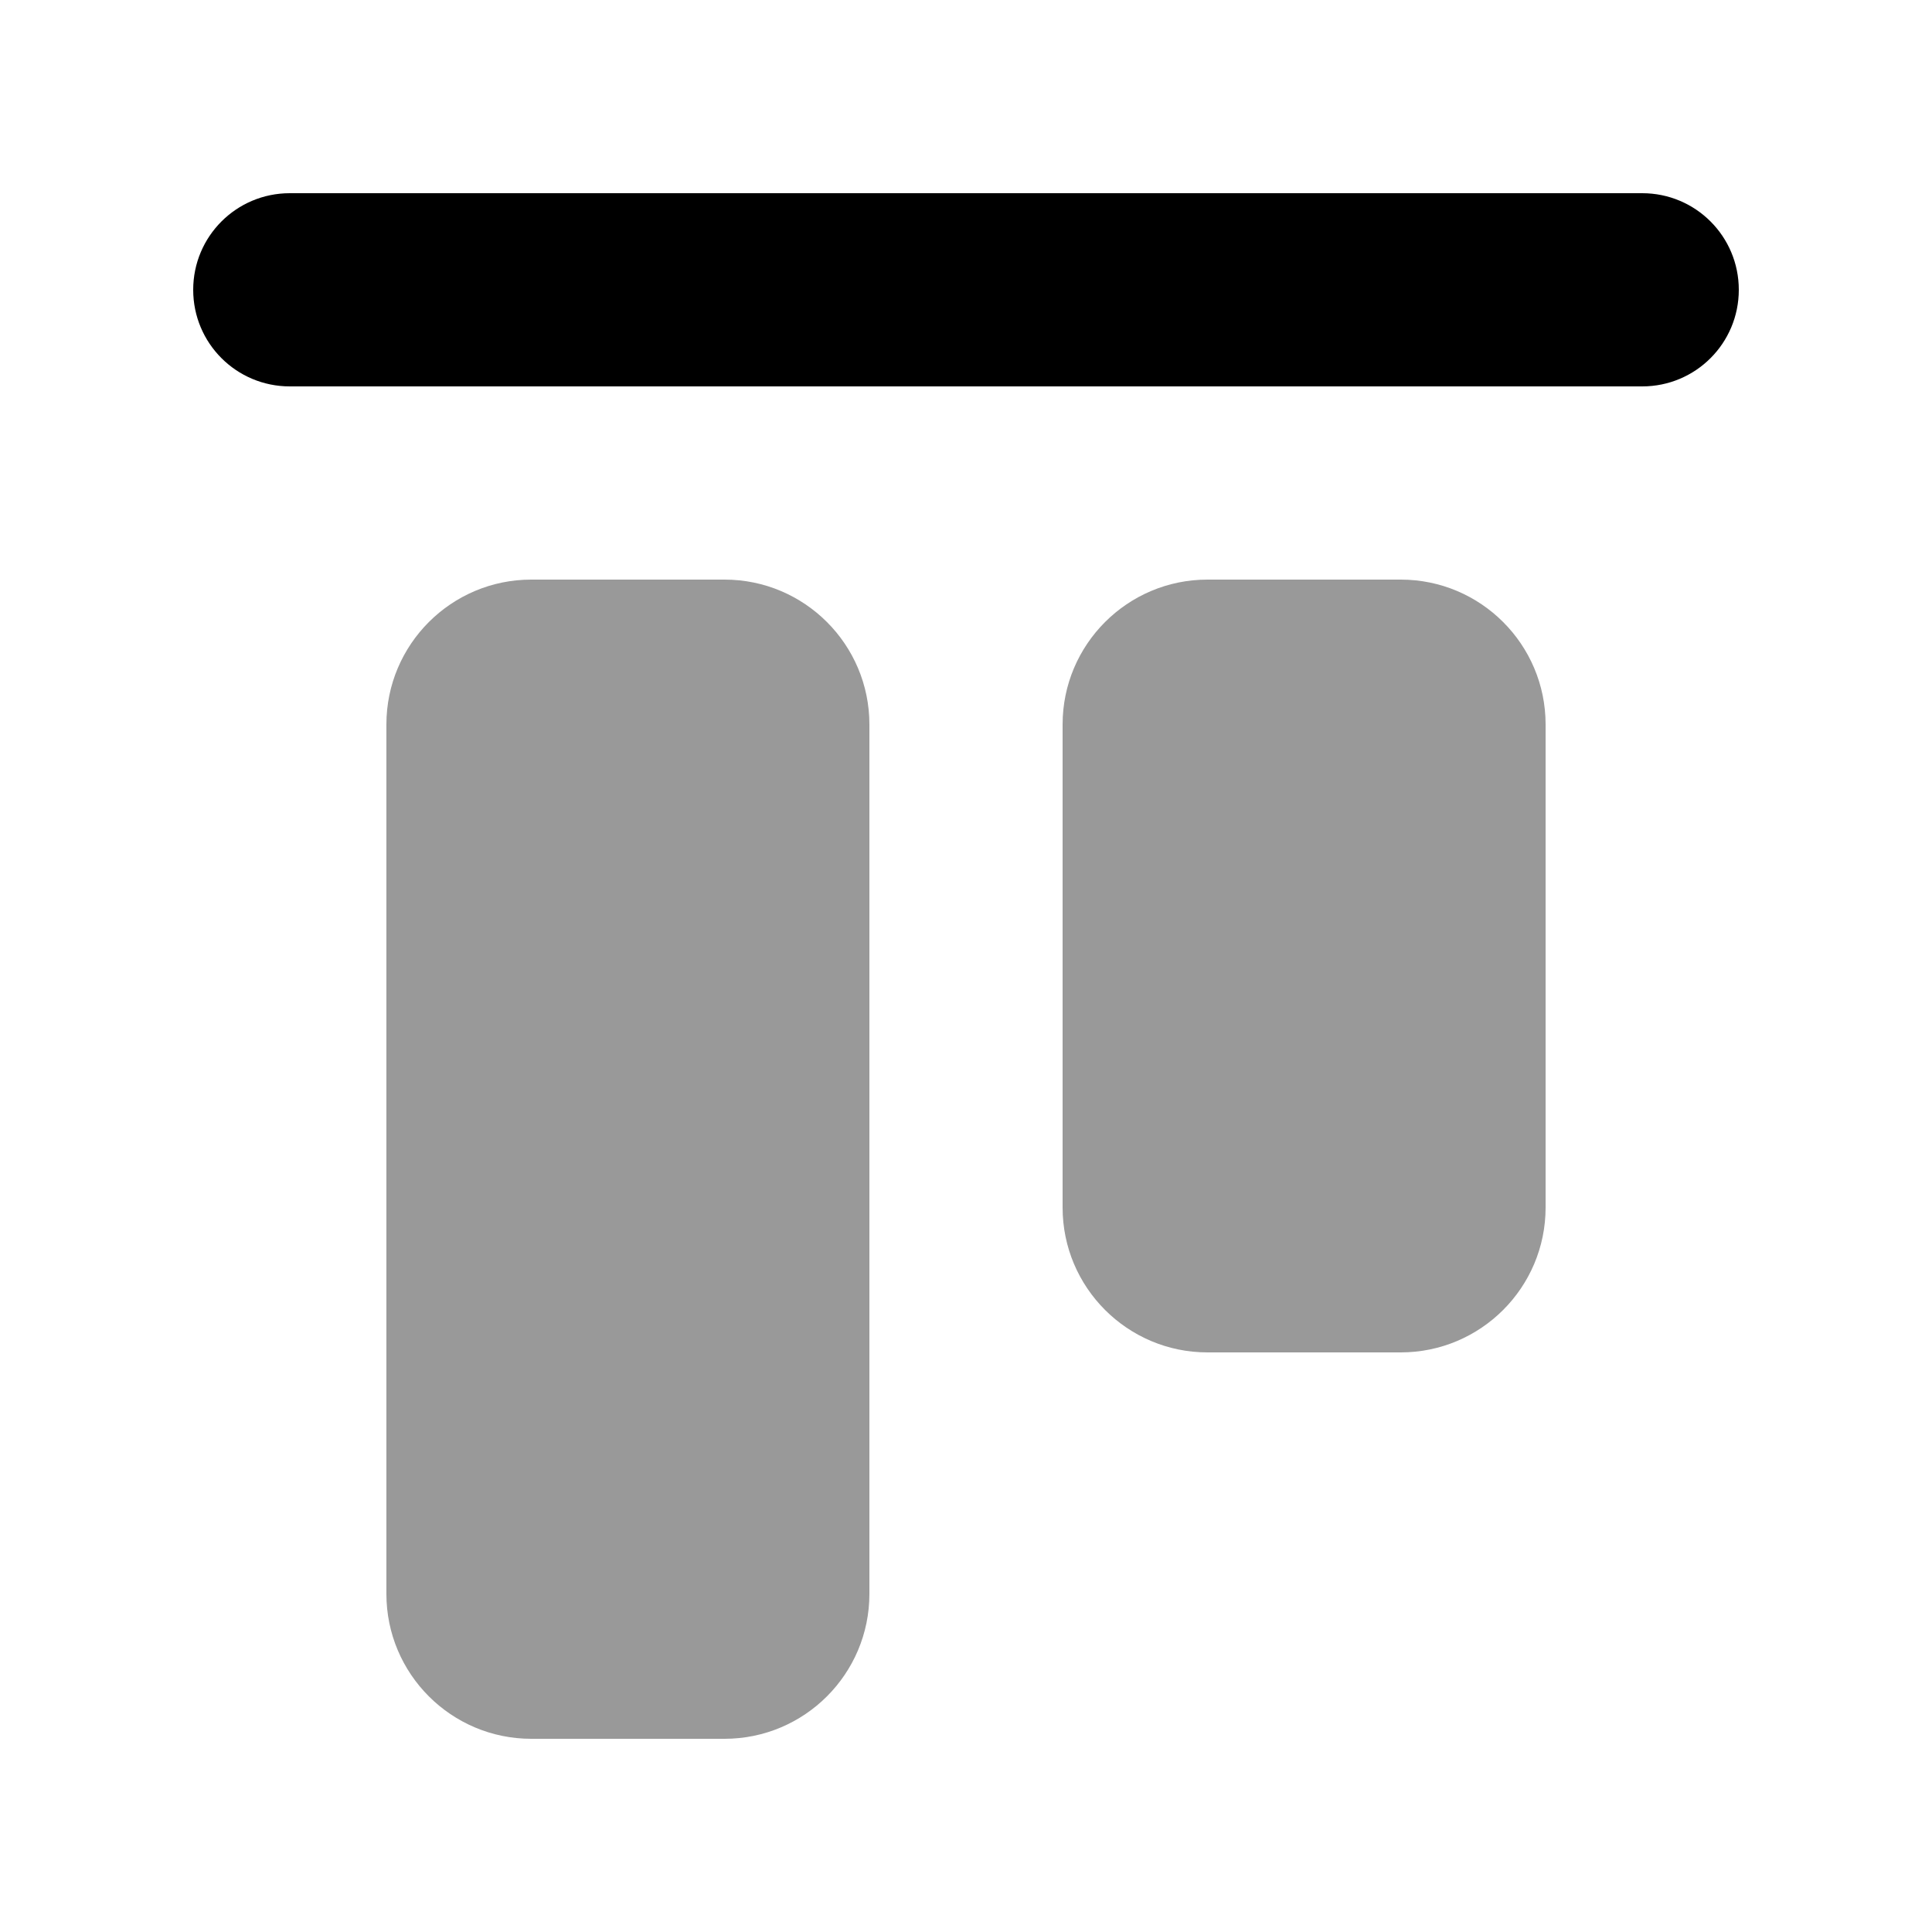
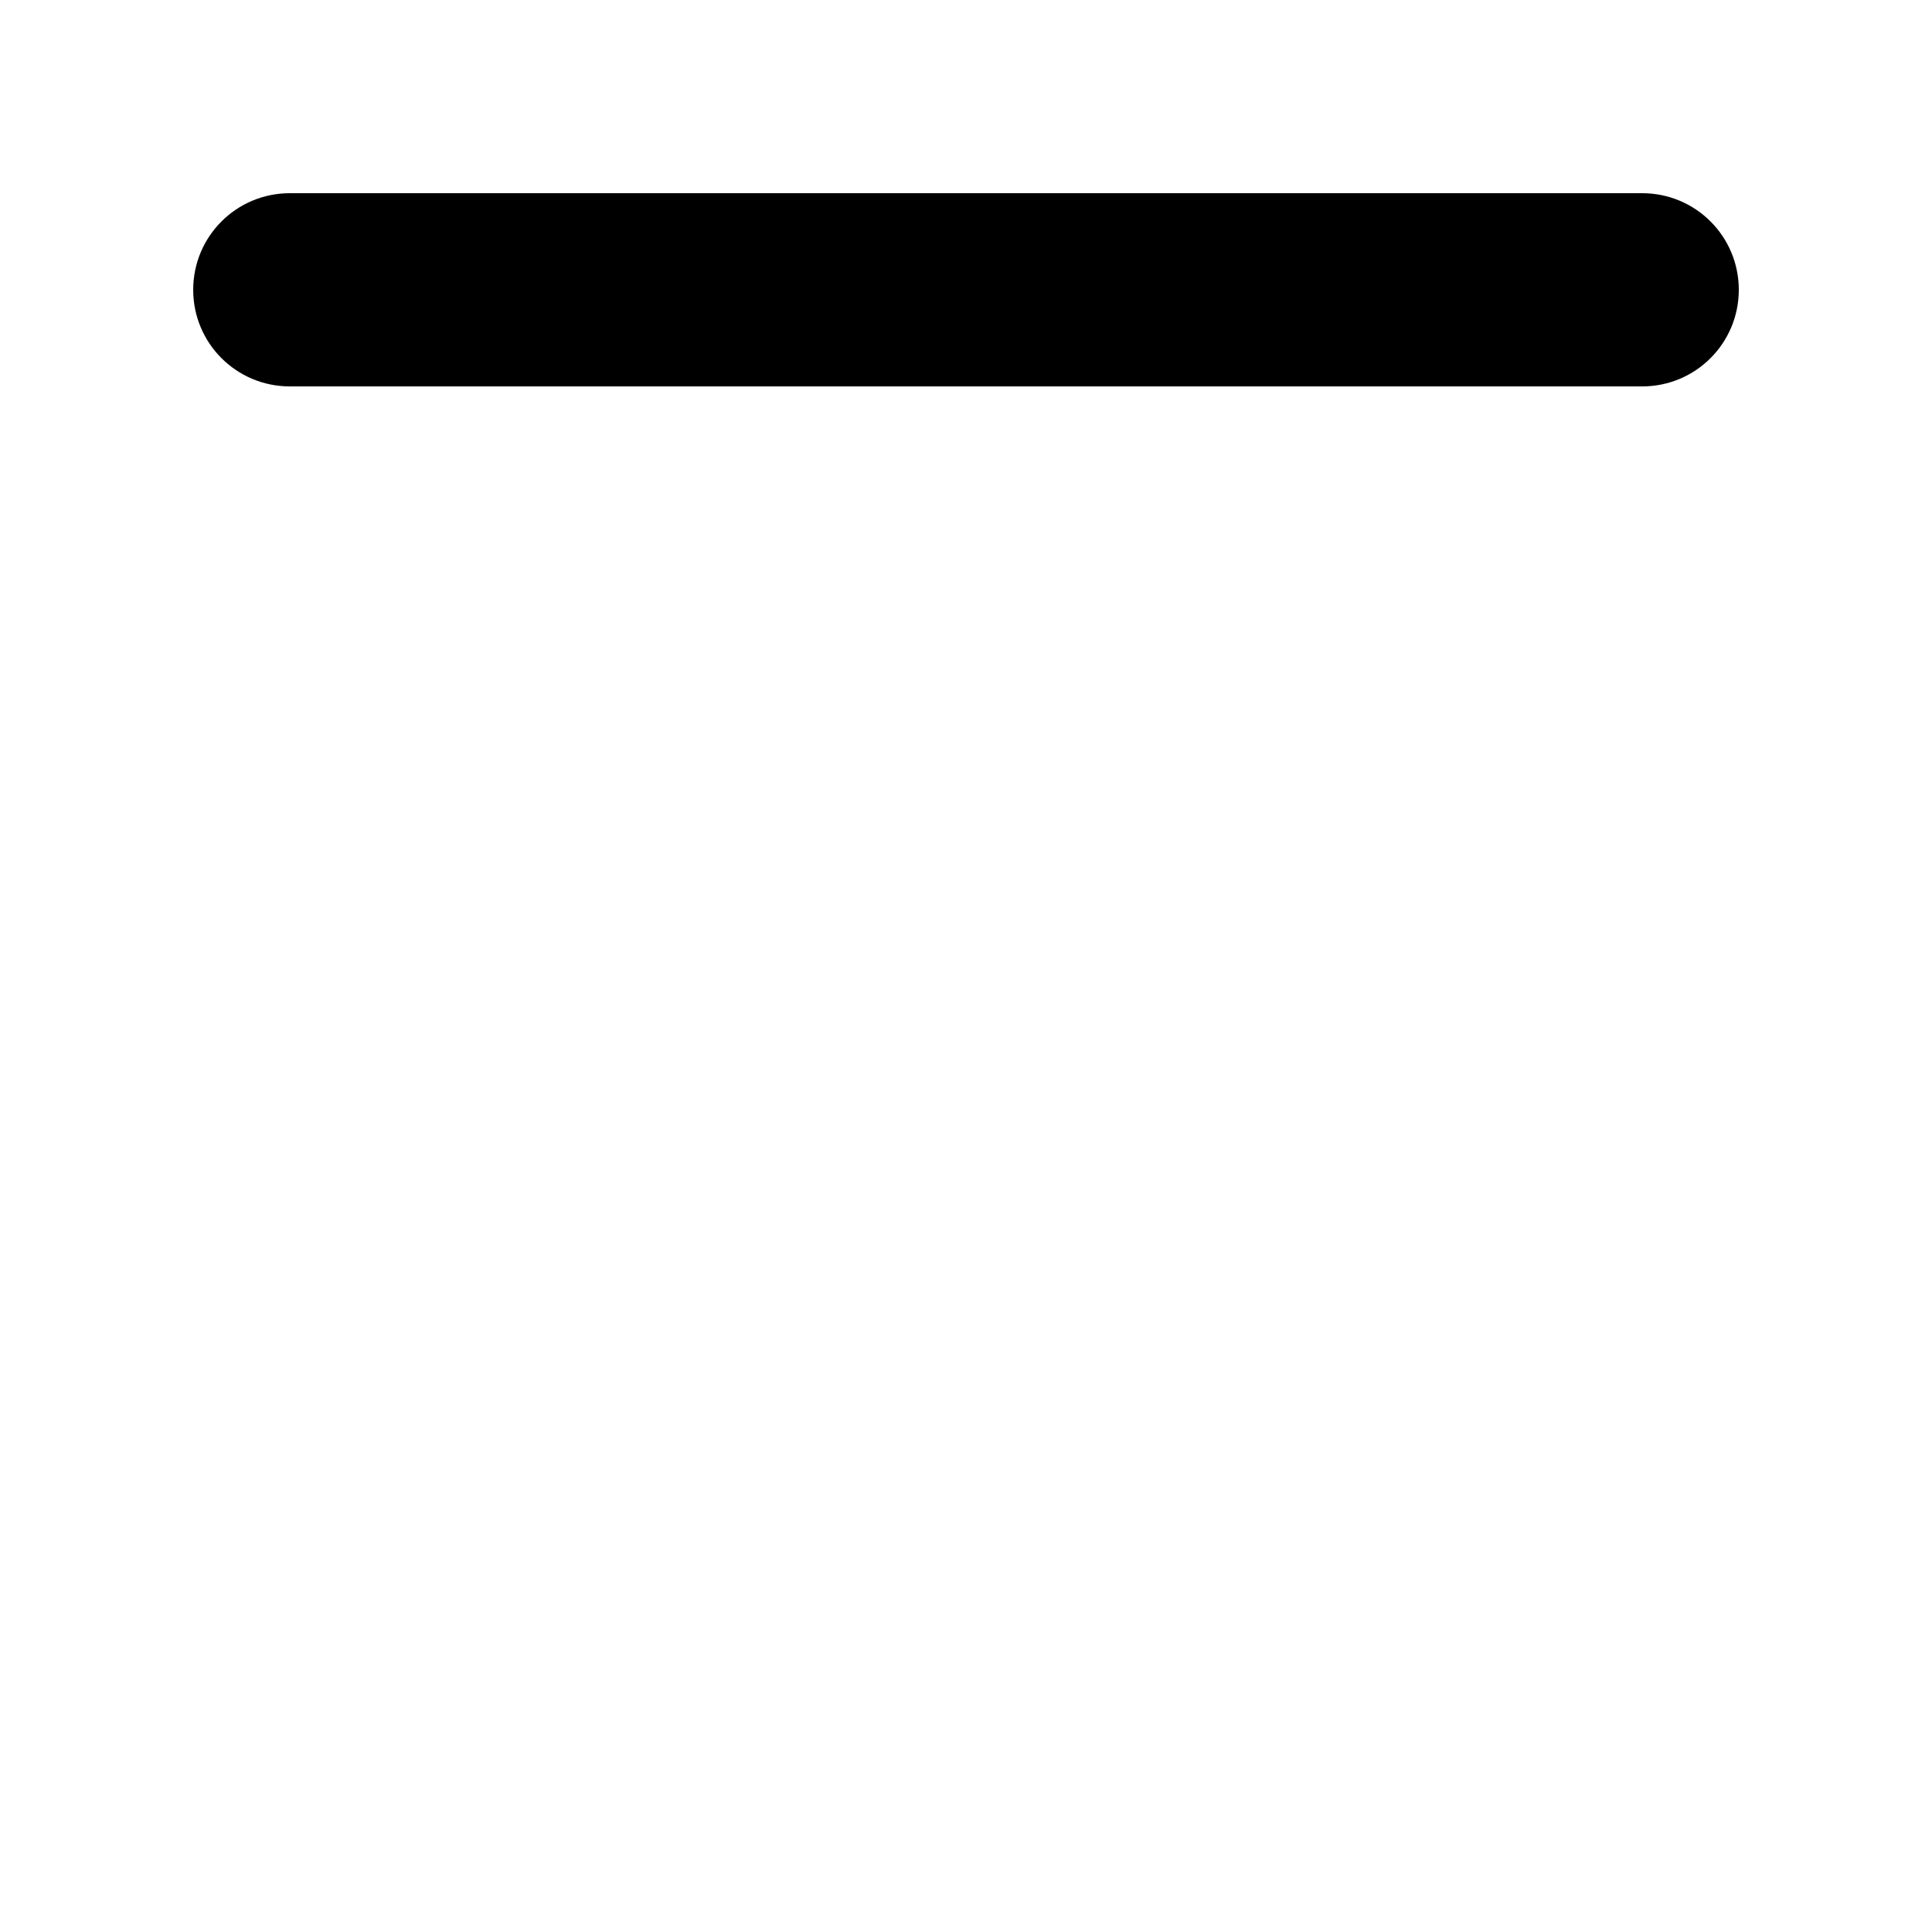
<svg xmlns="http://www.w3.org/2000/svg" viewBox="0 0 640 640">
-   <path opacity=".4" fill="currentColor" d="M128 240L128 528C128 554.5 149.5 576 176 576L240 576C266.5 576 288 554.5 288 528L288 240C288 213.5 266.5 192 240 192L176 192C149.5 192 128 213.5 128 240zM352 240L352 400C352 426.5 373.5 448 400 448L464 448C490.5 448 512 426.5 512 400L512 240C512 213.5 490.5 192 464 192L400 192C373.5 192 352 213.5 352 240z" />
  <path fill="currentColor" d="M64 96C64 78.3 78.3 64 96 64L544 64C561.7 64 576 78.3 576 96C576 113.7 561.7 128 544 128L96 128C78.3 128 64 113.7 64 96z" />
</svg>